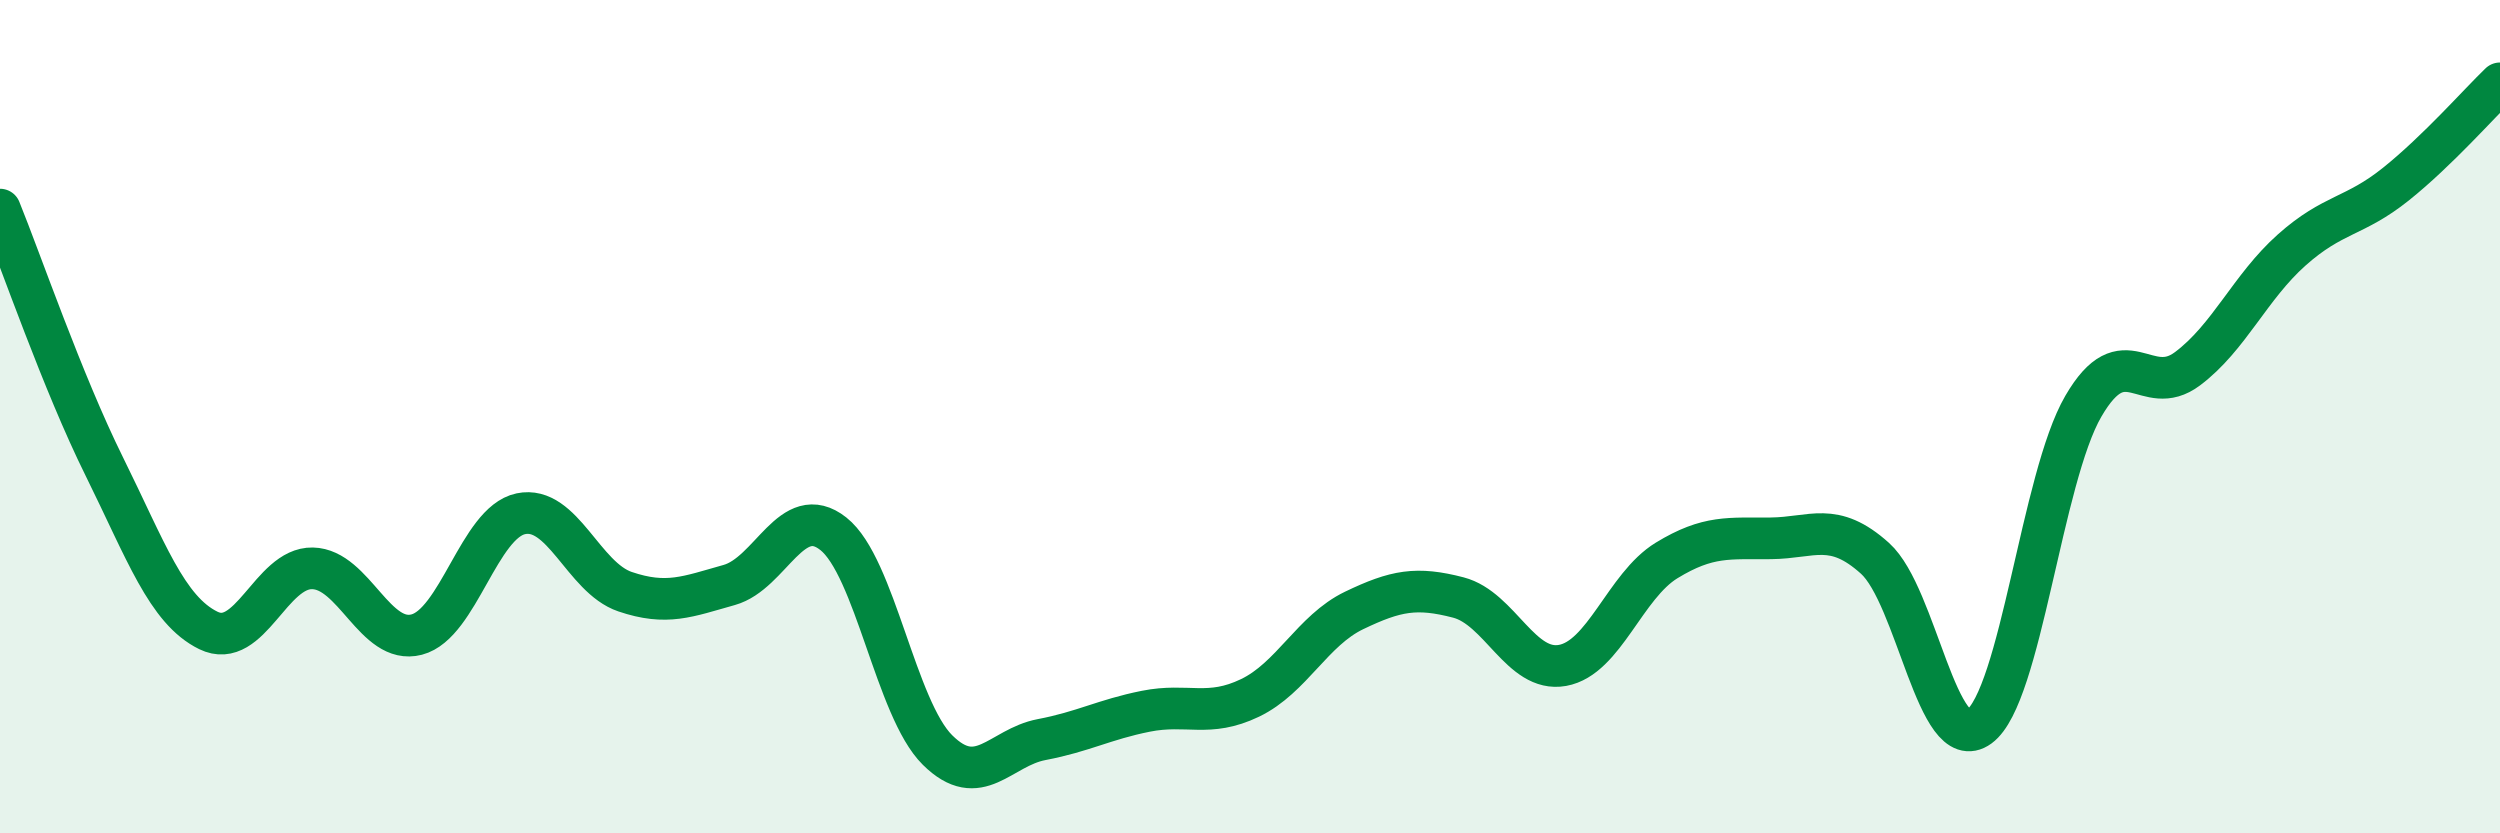
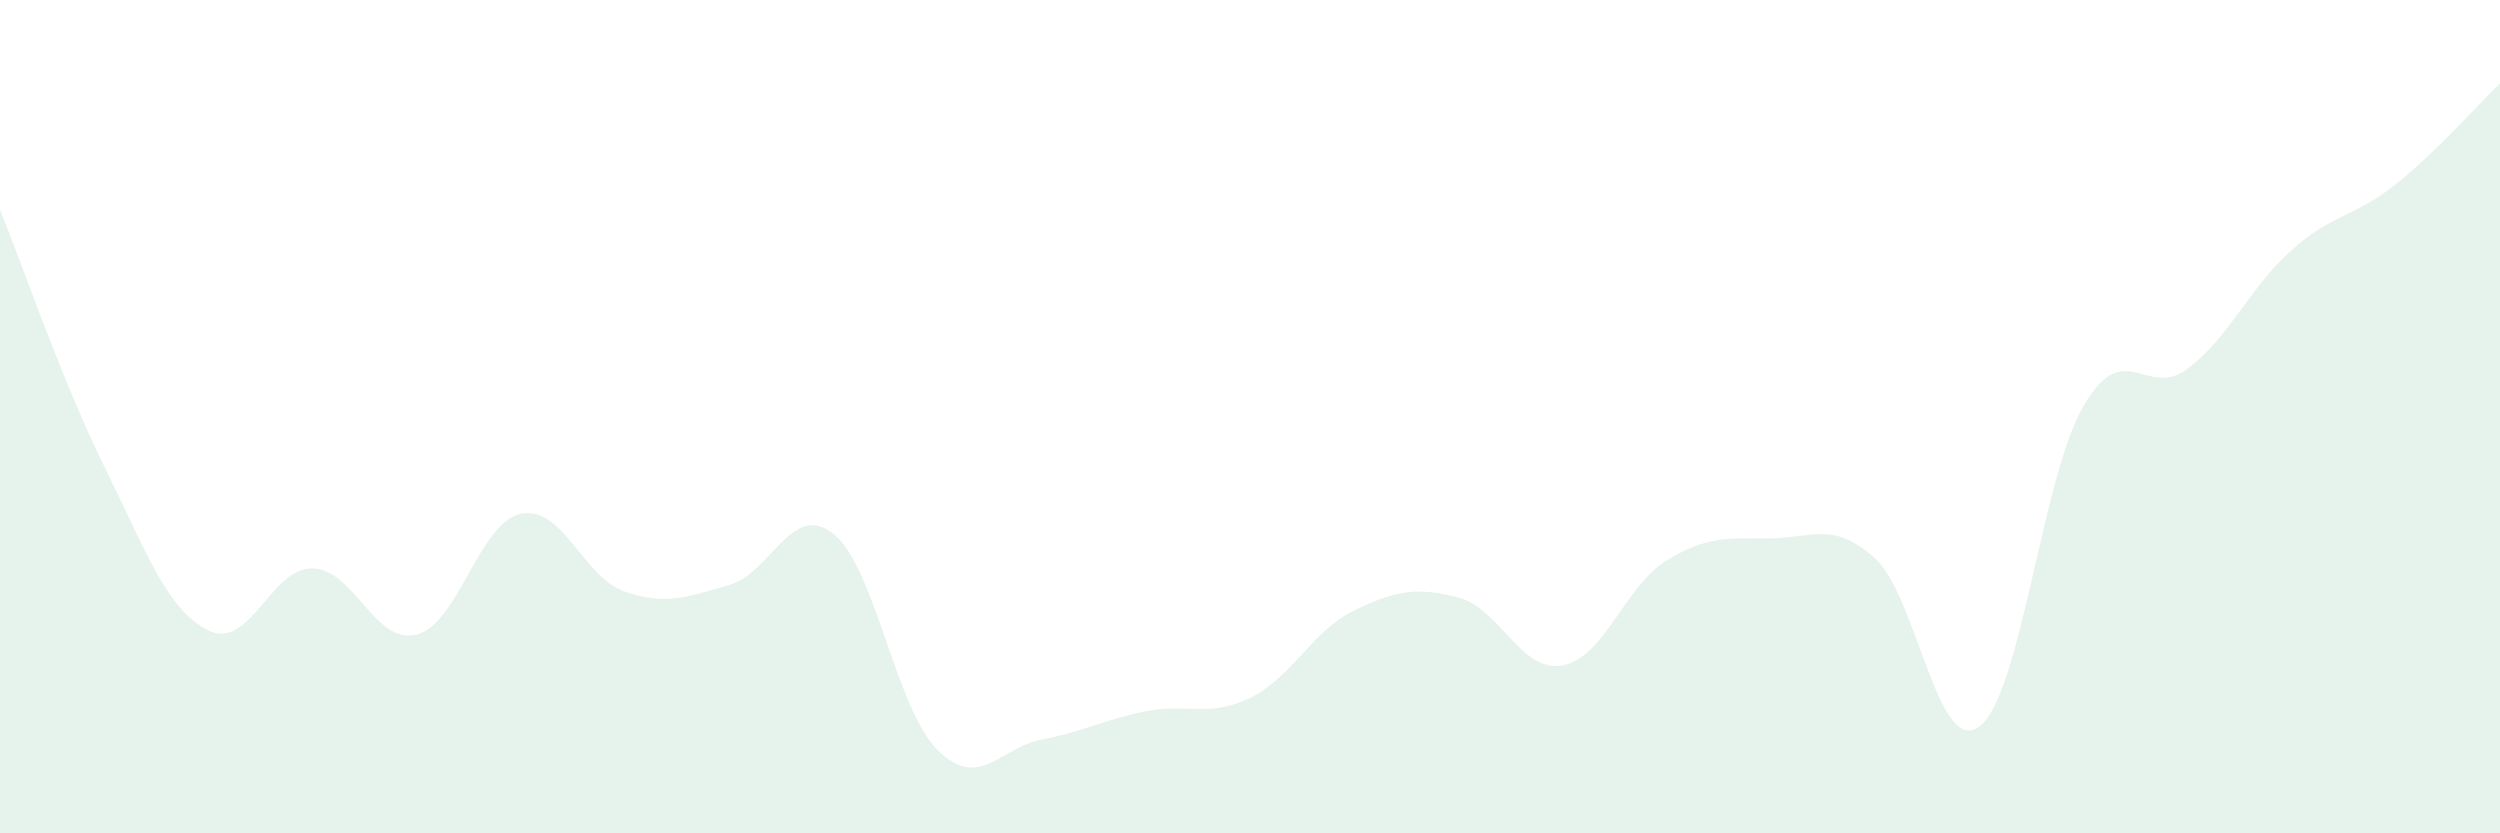
<svg xmlns="http://www.w3.org/2000/svg" width="60" height="20" viewBox="0 0 60 20">
  <path d="M 0,5.03 C 0.5,6.26 1.5,9.17 2.5,11.19 C 3.5,13.21 4,14.64 5,15.13 C 6,15.62 6.5,13.62 7.5,13.64 C 8.5,13.66 9,15.49 10,15.23 C 11,14.97 11.5,12.54 12.5,12.33 C 13.5,12.12 14,13.86 15,14.2 C 16,14.54 16.5,14.32 17.5,14.04 C 18.5,13.76 19,12.02 20,12.81 C 21,13.6 21.5,17.01 22.5,18 C 23.5,18.99 24,17.94 25,17.75 C 26,17.56 26.5,17.27 27.5,17.07 C 28.5,16.87 29,17.23 30,16.75 C 31,16.27 31.5,15.13 32.5,14.65 C 33.5,14.17 34,14.08 35,14.34 C 36,14.6 36.5,16.15 37.5,15.97 C 38.5,15.79 39,14.06 40,13.45 C 41,12.84 41.5,12.93 42.5,12.92 C 43.5,12.91 44,12.5 45,13.4 C 46,14.3 46.5,18.17 47.5,17.44 C 48.5,16.71 49,11.47 50,9.75 C 51,8.03 51.5,9.6 52.5,8.85 C 53.5,8.1 54,6.89 55,6 C 56,5.11 56.5,5.22 57.5,4.42 C 58.5,3.62 59.5,2.48 60,2L60 20L0 20Z" fill="#008740" opacity="0.1" stroke-linecap="round" stroke-linejoin="round" />
-   <path d="M 0,5.03 C 0.5,6.26 1.5,9.17 2.5,11.19 C 3.5,13.21 4,14.64 5,15.13 C 6,15.62 6.5,13.62 7.5,13.64 C 8.5,13.66 9,15.49 10,15.23 C 11,14.97 11.5,12.54 12.5,12.33 C 13.5,12.12 14,13.86 15,14.2 C 16,14.54 16.5,14.32 17.5,14.04 C 18.5,13.76 19,12.02 20,12.81 C 21,13.6 21.5,17.01 22.5,18 C 23.5,18.99 24,17.94 25,17.75 C 26,17.56 26.5,17.27 27.5,17.07 C 28.5,16.87 29,17.23 30,16.75 C 31,16.27 31.5,15.13 32.5,14.65 C 33.5,14.17 34,14.08 35,14.34 C 36,14.6 36.5,16.15 37.5,15.97 C 38.5,15.79 39,14.06 40,13.45 C 41,12.84 41.5,12.93 42.5,12.92 C 43.5,12.91 44,12.5 45,13.4 C 46,14.3 46.5,18.17 47.5,17.44 C 48.5,16.71 49,11.47 50,9.75 C 51,8.03 51.5,9.6 52.5,8.85 C 53.5,8.1 54,6.89 55,6 C 56,5.11 56.5,5.22 57.5,4.42 C 58.5,3.62 59.5,2.48 60,2" stroke="#008740" stroke-width="1" fill="none" stroke-linecap="round" stroke-linejoin="round" />
</svg>